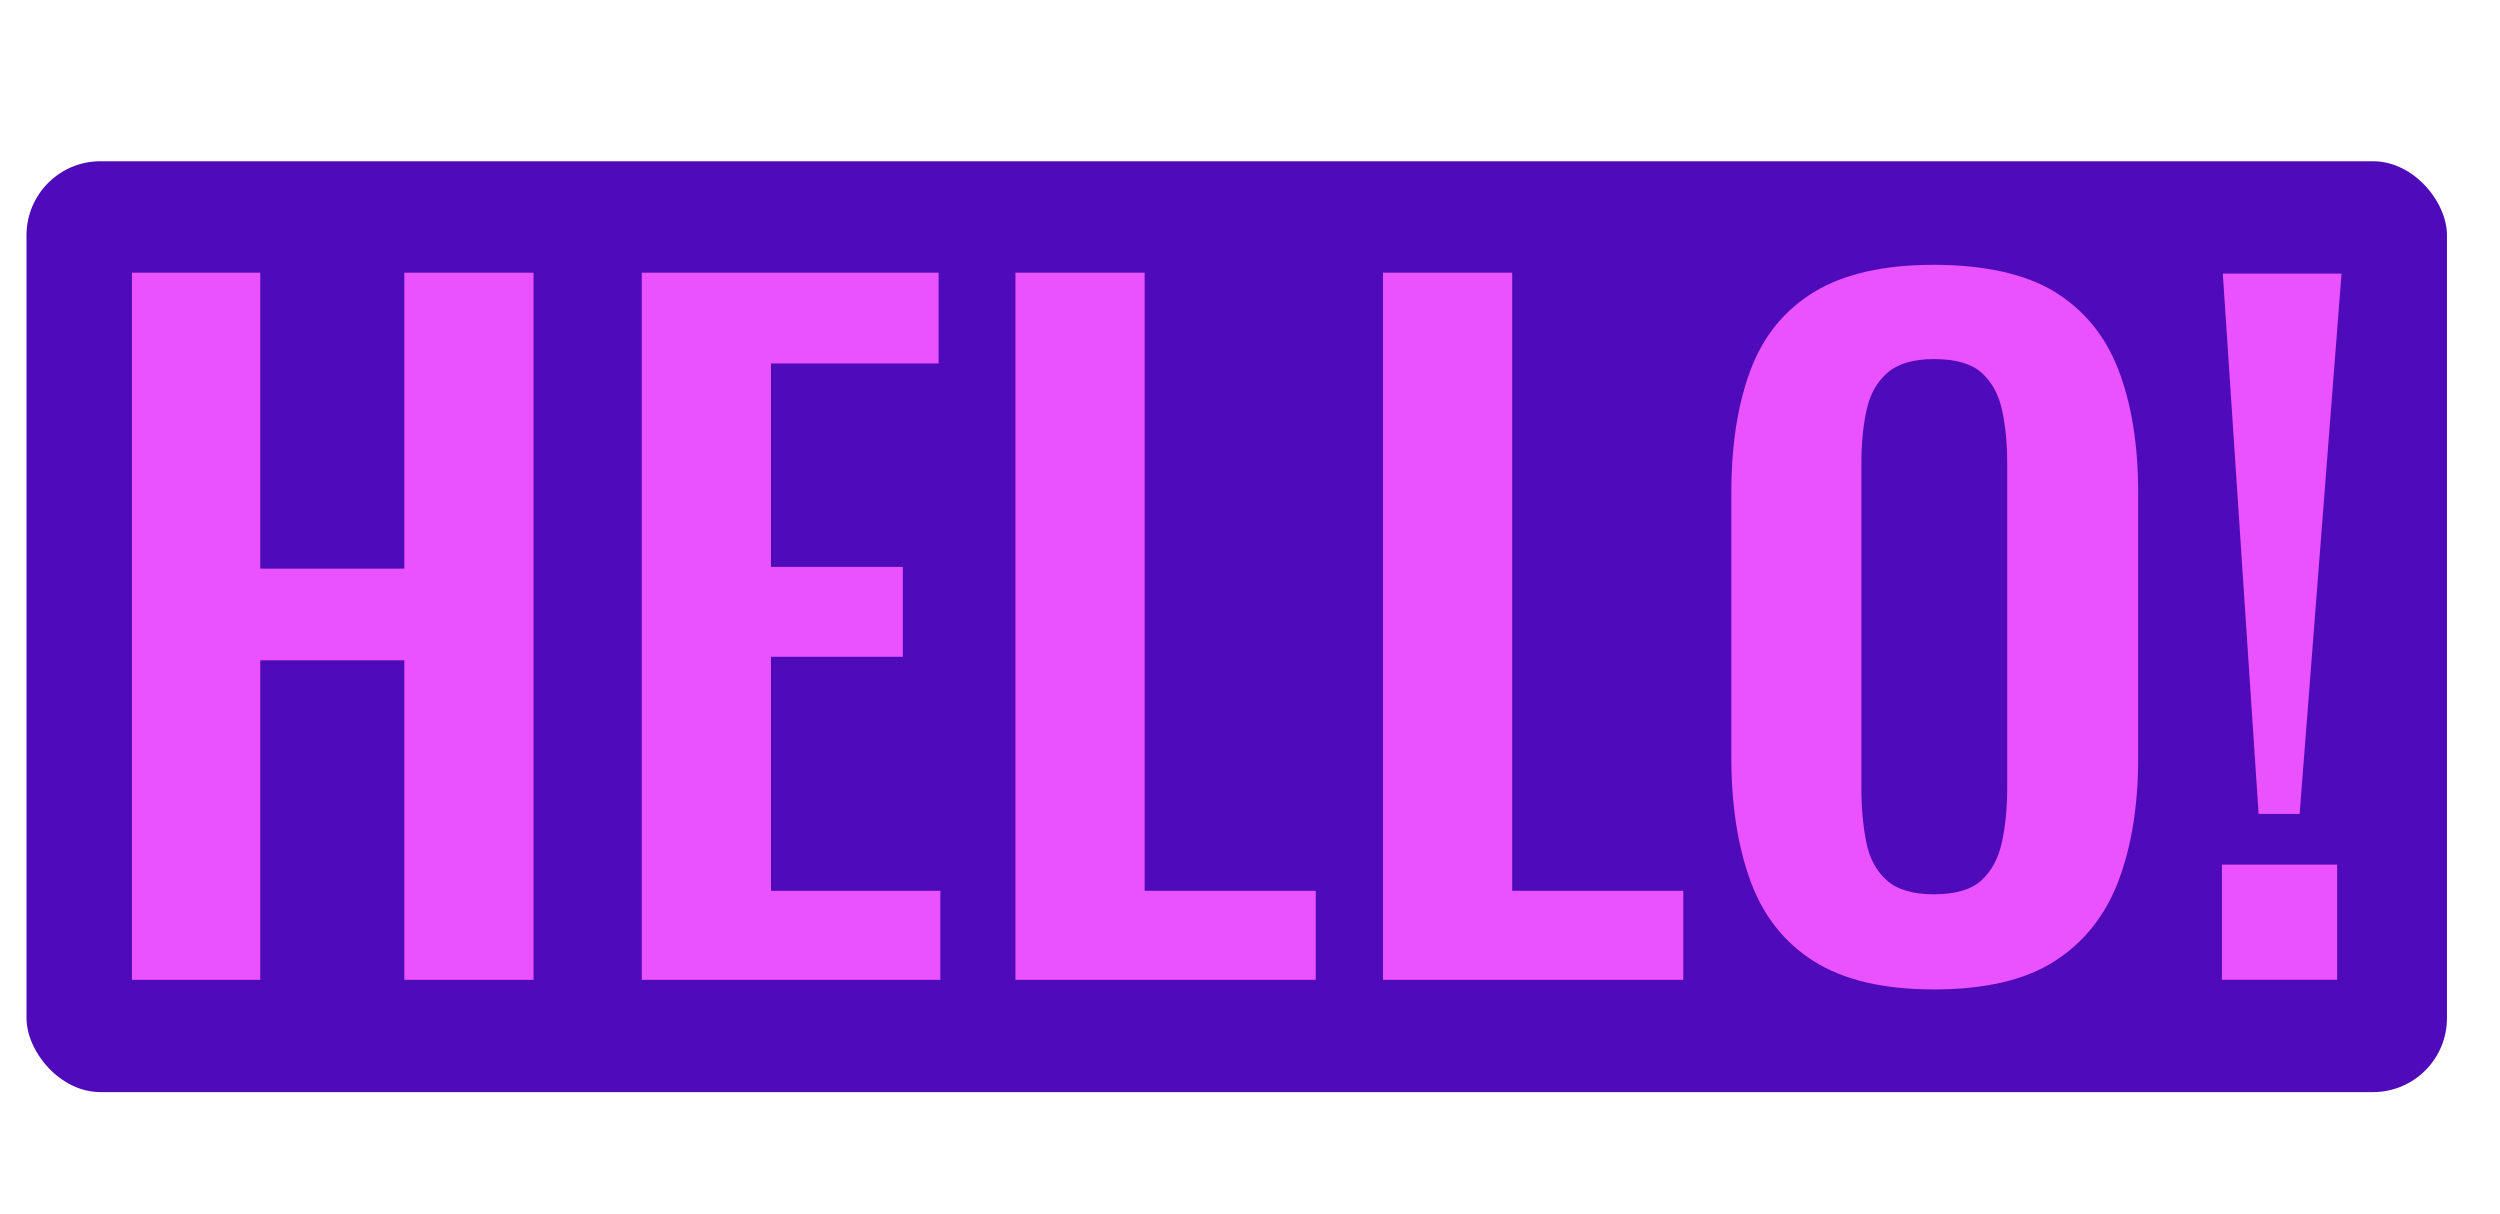
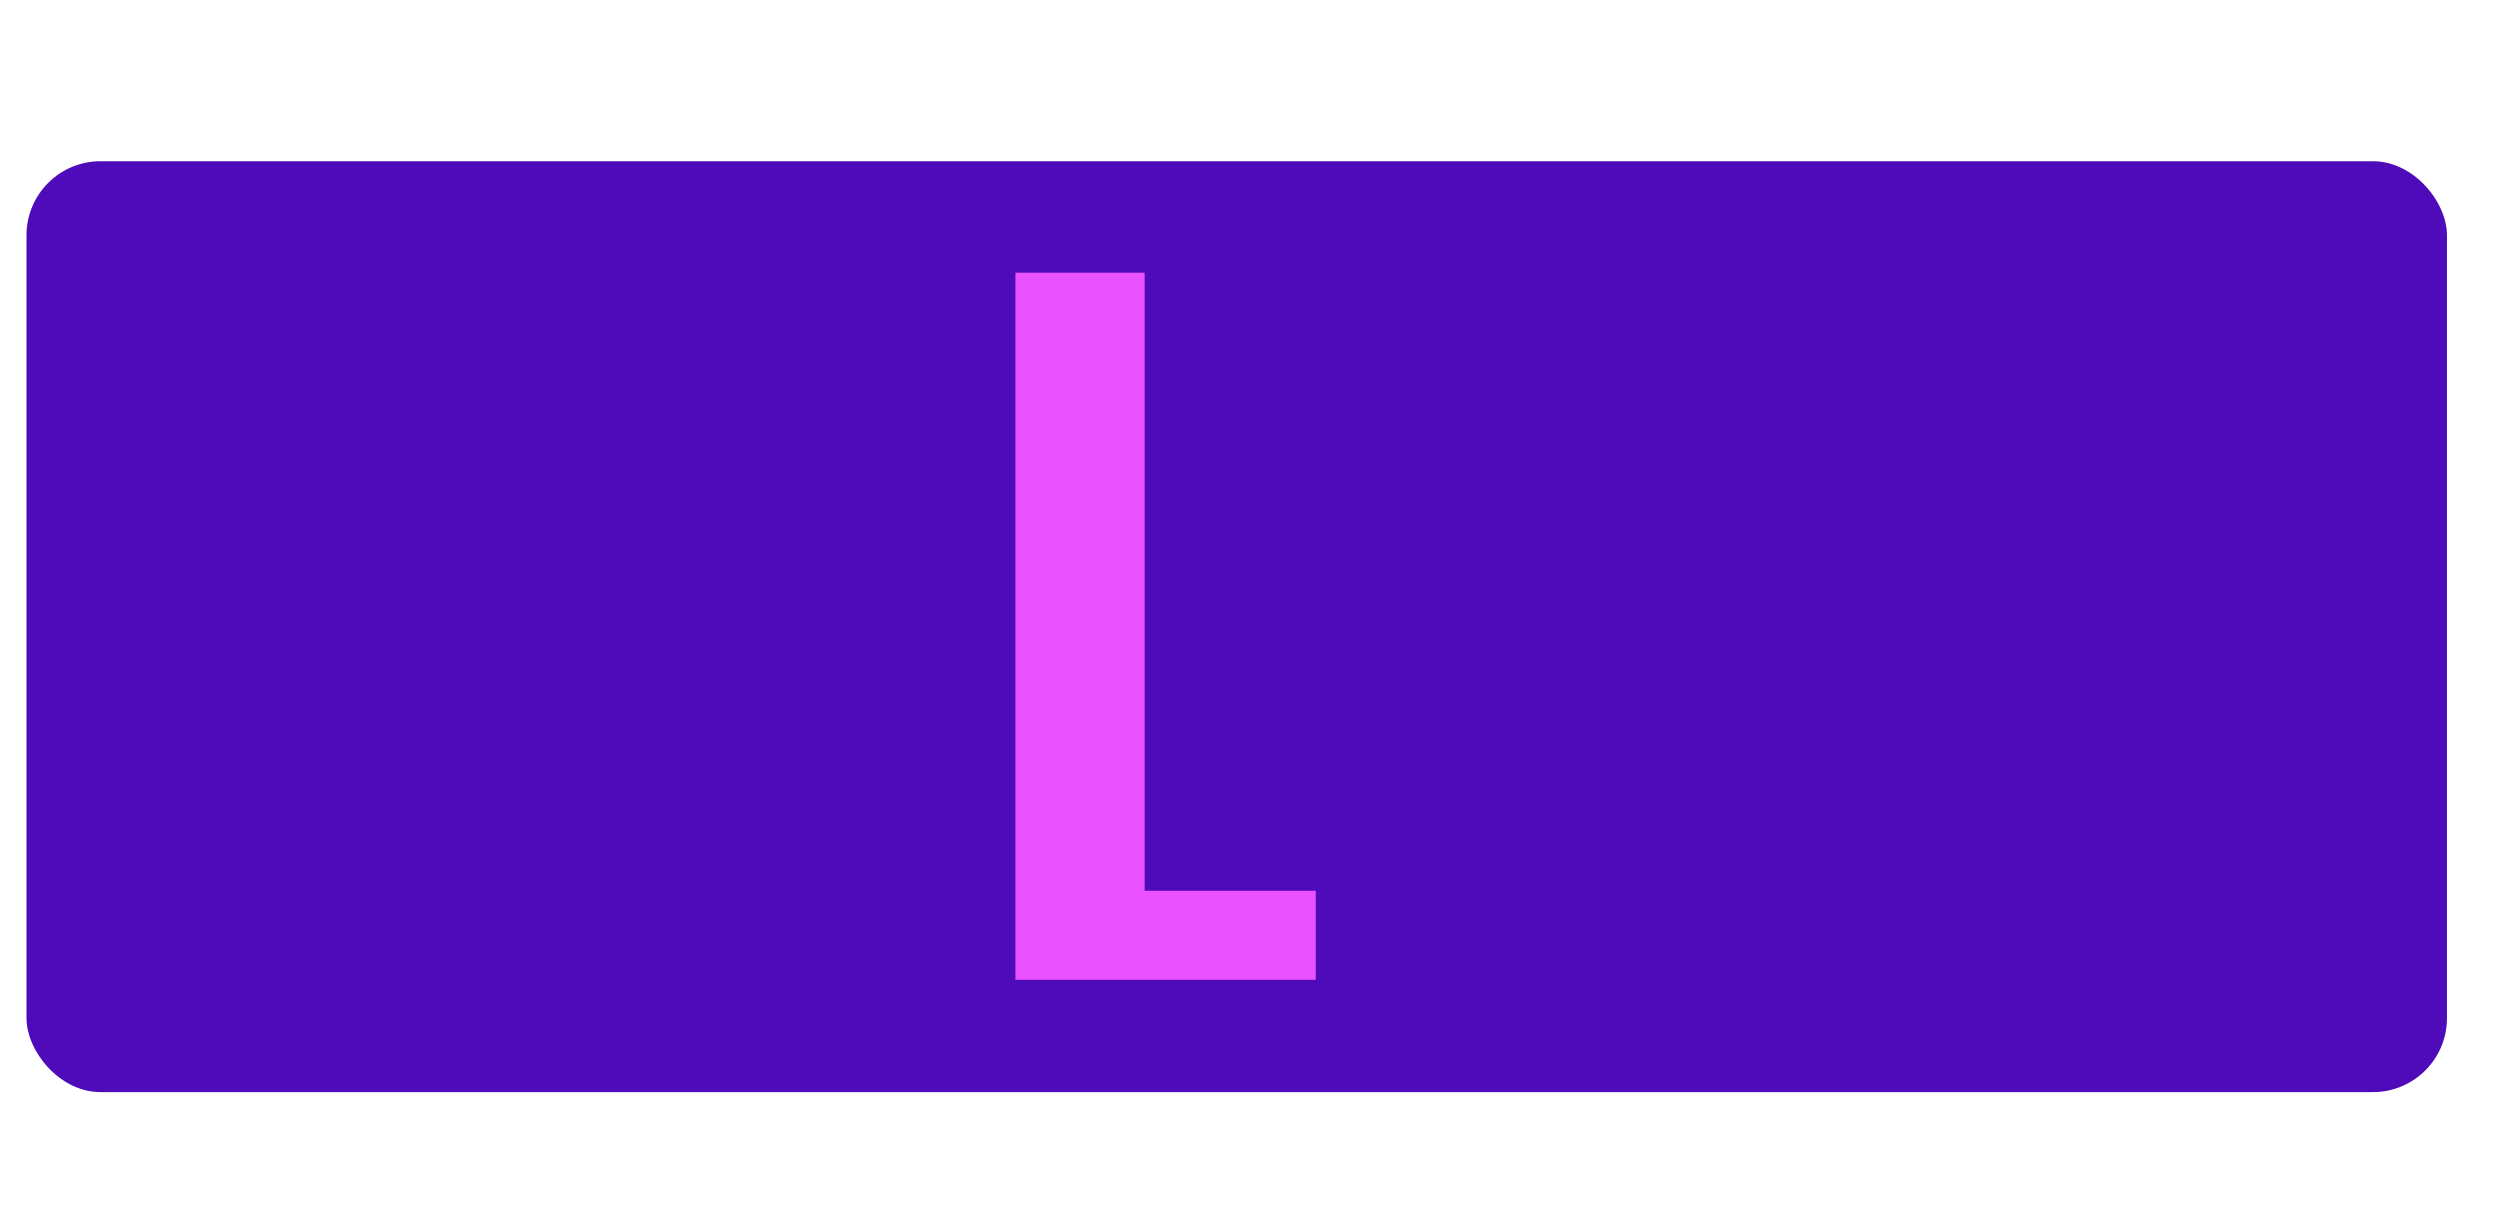
<svg xmlns="http://www.w3.org/2000/svg" id="Layer_1" data-name="Layer 1" viewBox="0 0 956.52 464.34">
  <defs>
    <style>      .cls-1 {        fill: #ea51ff;      }      .cls-2 {        fill: #4f0ab9;      }    </style>
  </defs>
  <rect class="cls-2" x="10.14" y="61.69" width="926.09" height="356.16" rx="28.31" ry="28.31" />
  <g>
-     <path class="cls-1" d="M50.48,374.89V104.33h49.1v113.23h55.12v-113.23h49.44v270.56h-49.44v-122.25h-55.12v122.25h-49.1Z" />
-     <path class="cls-1" d="M245.55,374.89V104.33h113.57v34.74h-64.13v77.83h50.44v34.4h-50.44v89.52h64.8v34.07h-114.24Z" />
    <path class="cls-1" d="M388.51,374.89V104.33h49.44v236.49h65.47v34.07h-114.91Z" />
-     <path class="cls-1" d="M529.14,374.89V104.33h49.44v236.49h65.47v34.07h-114.91Z" />
-     <path class="cls-1" d="M739.91,378.57c-19.15,0-34.4-3.56-45.76-10.69-11.36-7.12-19.49-17.37-24.38-30.73-4.9-13.36-7.35-29.17-7.35-47.43v-101.21c0-18.26,2.45-33.9,7.35-46.93,4.89-13.03,13.03-22.99,24.38-29.9,11.36-6.9,26.61-10.36,45.76-10.36s35.02,3.46,46.26,10.36c11.24,6.9,19.38,16.87,24.39,29.9,5.01,13.03,7.52,28.67,7.52,46.93v101.55c0,18.04-2.51,33.68-7.52,46.93-5.01,13.25-13.14,23.5-24.39,30.73-11.25,7.23-26.67,10.86-46.26,10.86ZM739.91,342.16c8.24,0,14.31-1.78,18.21-5.35,3.89-3.56,6.51-8.46,7.85-14.7,1.33-6.23,2-13.03,2-20.37v-124.59c0-7.57-.67-14.36-2-20.38-1.34-6.01-3.96-10.74-7.85-14.2-3.9-3.45-9.97-5.18-18.21-5.18-7.8,0-13.69,1.73-17.7,5.18-4.01,3.46-6.68,8.18-8.02,14.2-1.34,6.01-2,12.81-2,20.38v124.59c0,7.35.61,14.14,1.84,20.37,1.22,6.24,3.84,11.14,7.85,14.7,4.01,3.57,10.02,5.35,18.04,5.35Z" />
-     <path class="cls-1" d="M850.13,374.89v-44.09h44.09v44.09h-44.09ZM864.16,311.43l-13.7-206.76h45.43l-16.03,206.76h-15.7Z" />
  </g>
</svg>